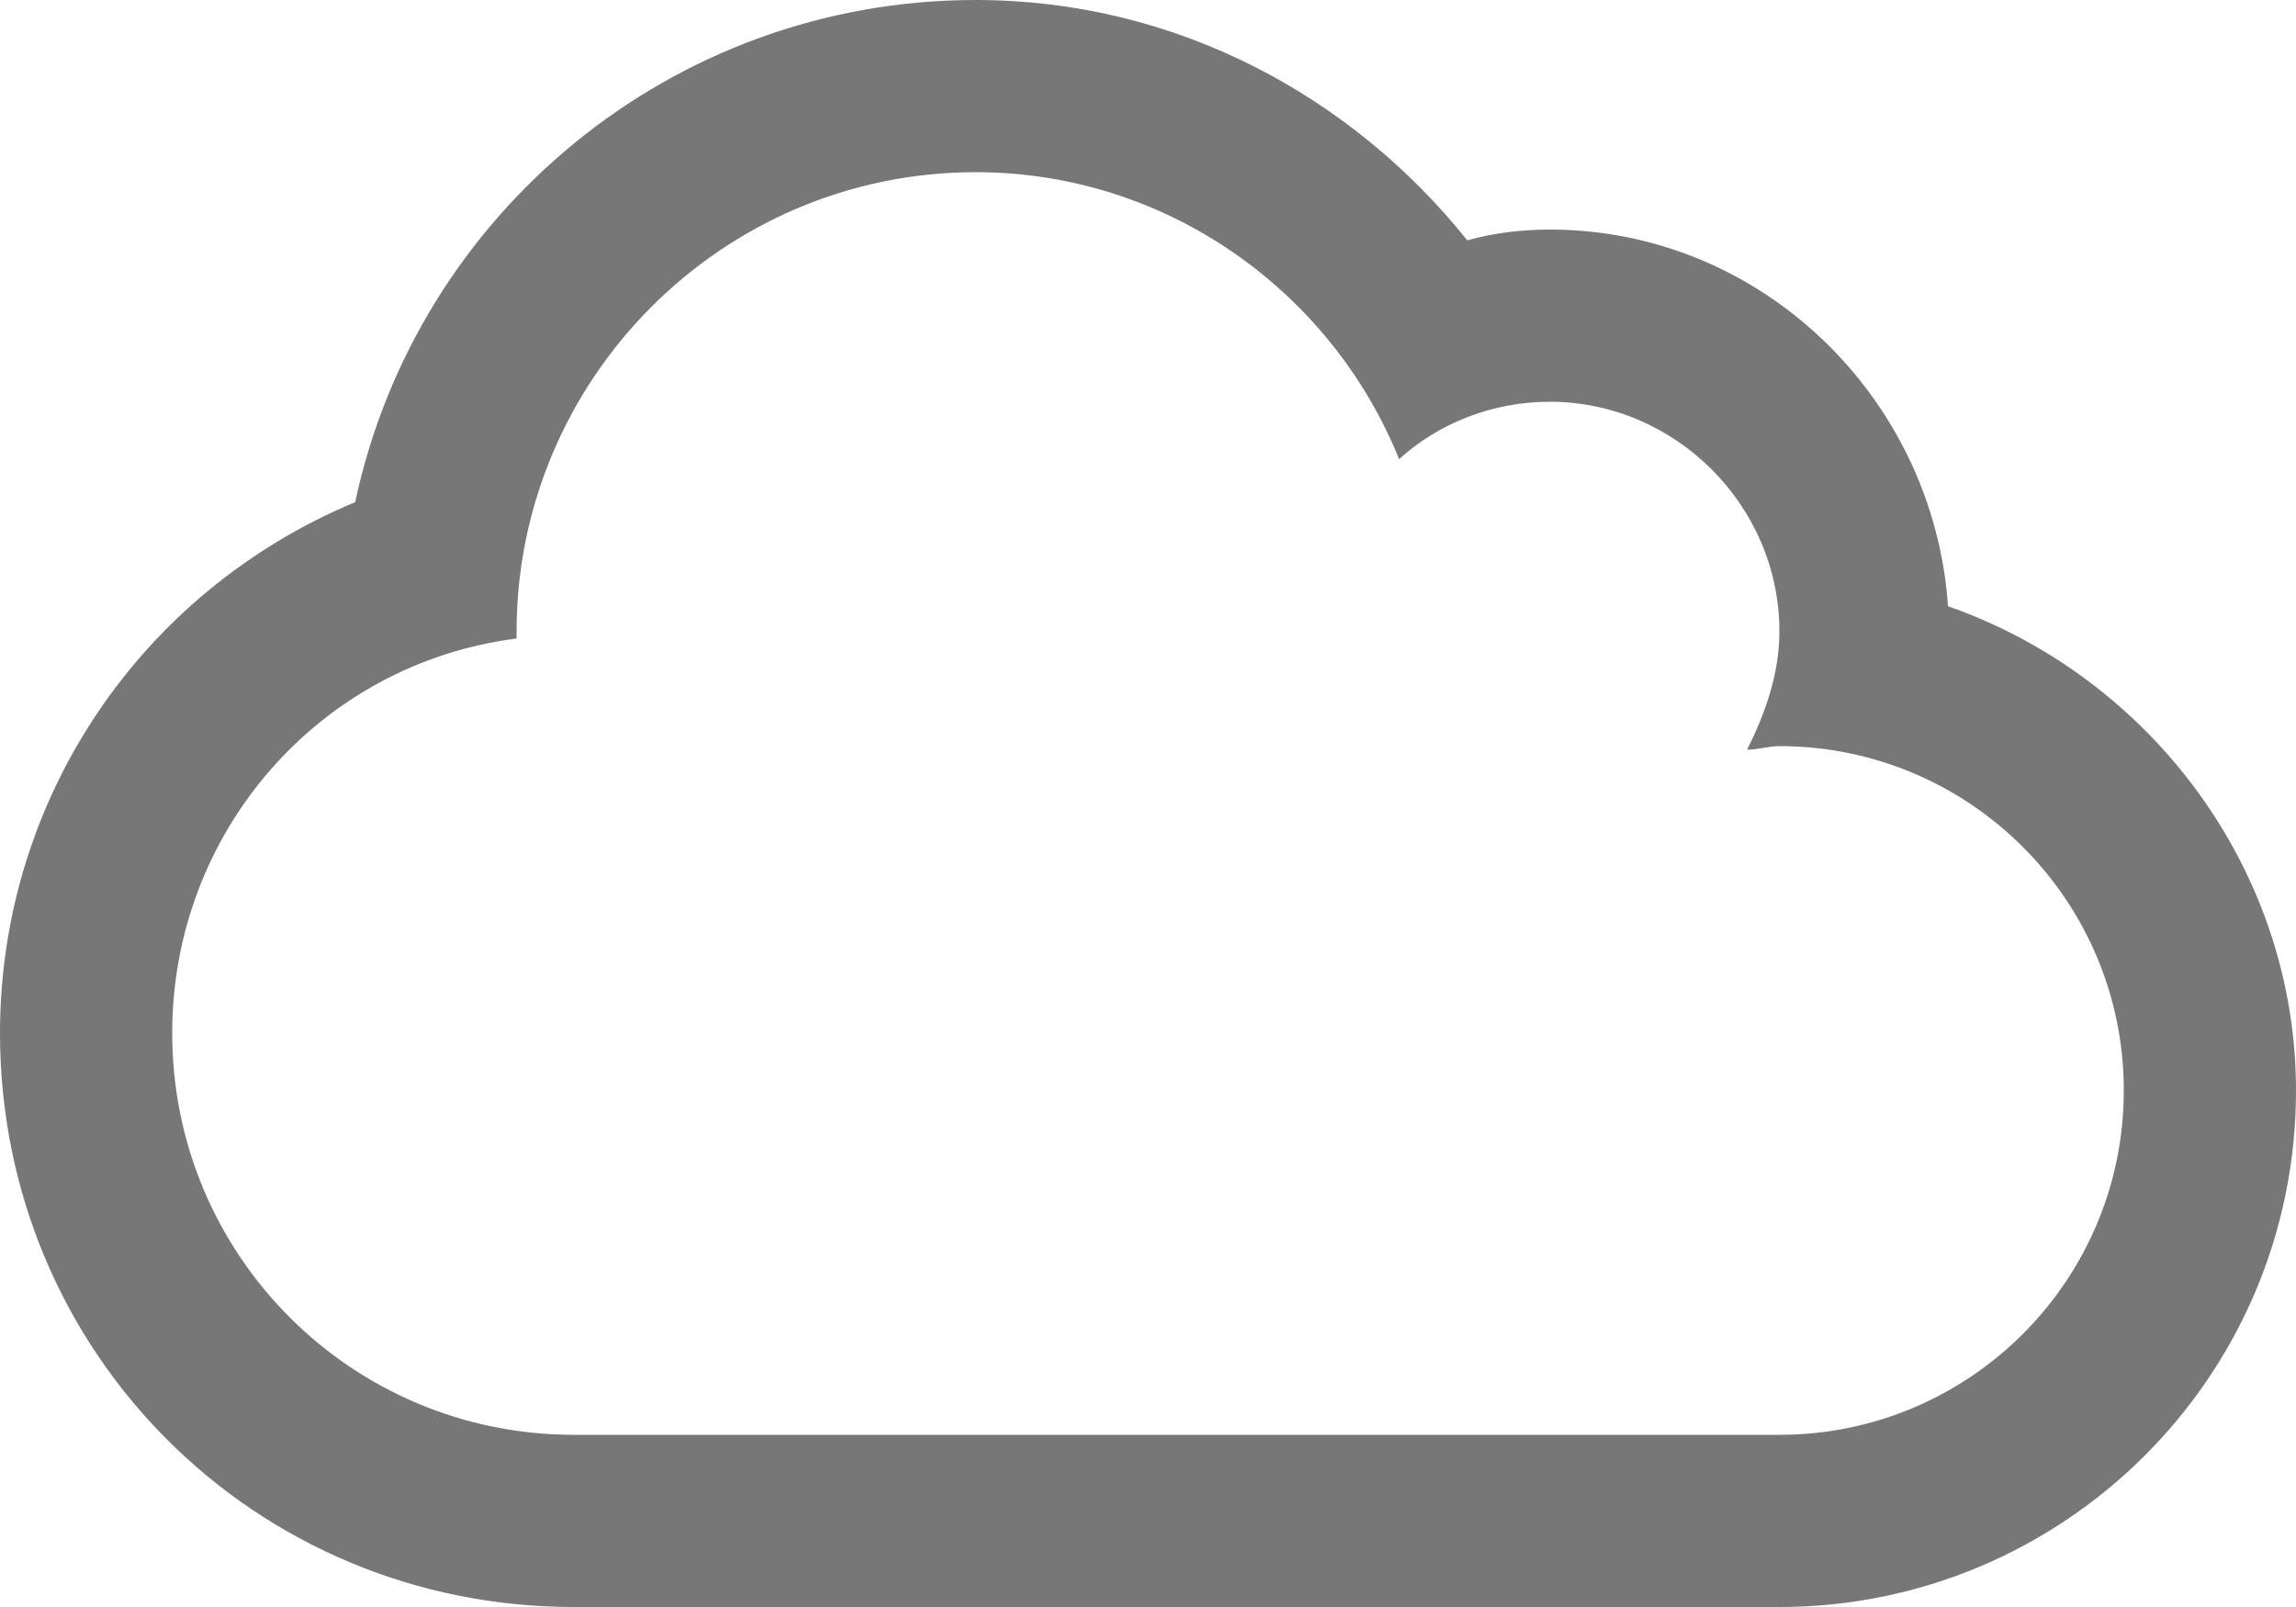
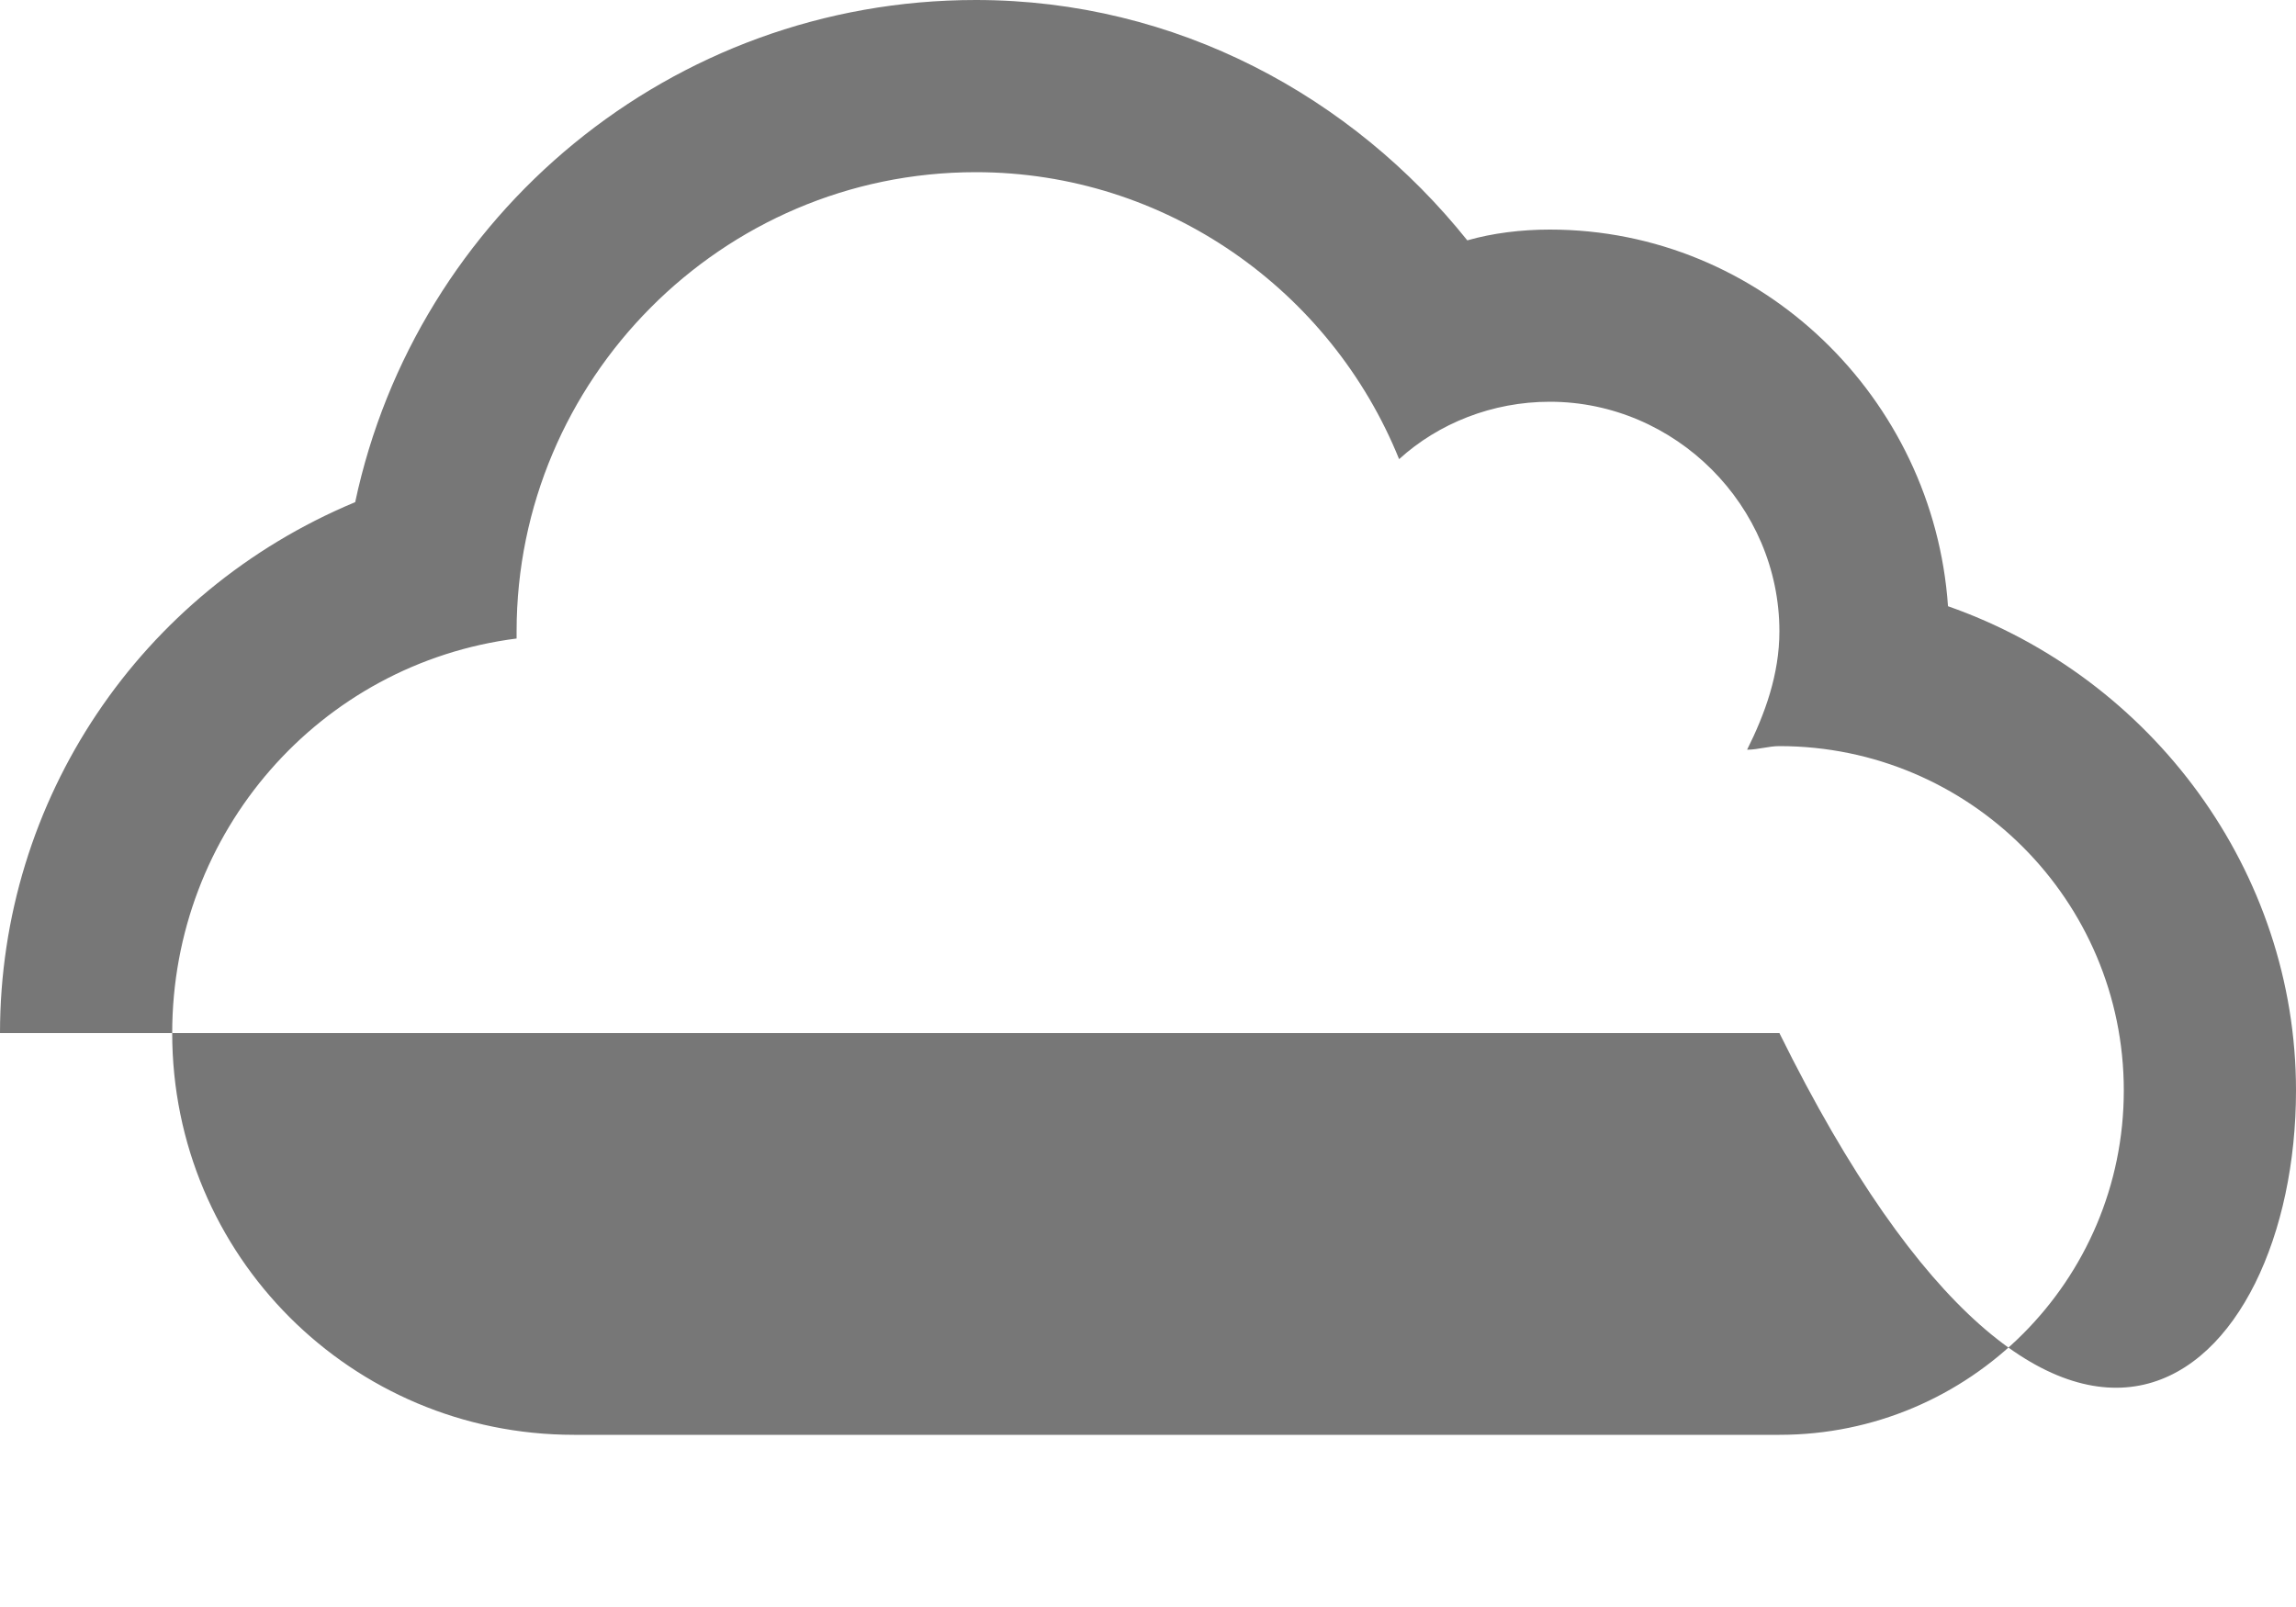
<svg xmlns="http://www.w3.org/2000/svg" width="30" height="21" viewBox="0 0 30 21" fill="none">
-   <path d="M25.453 7.922C25.266 5.203 23.016 3 20.25 3C19.875 3 19.5 3.047 19.172 3.141C17.672 1.266 15.375 0 12.75 0C8.766 0 5.438 2.812 4.641 6.562C1.828 7.734 0 10.453 0 13.5C0 17.672 3.328 21 7.5 21H23.25C26.953 21 30 18 30 14.25C30 11.391 28.125 8.859 25.453 7.922ZM23.25 18.75H7.5C4.594 18.75 2.25 16.406 2.25 13.5C2.25 10.875 4.172 8.672 6.75 8.344V8.25C6.75 4.969 9.422 2.25 12.75 2.25C15.234 2.25 17.391 3.797 18.281 6C18.797 5.531 19.5 5.25 20.25 5.25C21.891 5.25 23.25 6.609 23.25 8.25C23.25 8.812 23.062 9.328 22.828 9.797C22.969 9.797 23.109 9.75 23.25 9.75C25.734 9.75 27.75 11.766 27.75 14.25C27.75 16.734 25.734 18.75 23.25 18.75Z" fill="#777777" />
+   <path d="M25.453 7.922C25.266 5.203 23.016 3 20.25 3C19.875 3 19.5 3.047 19.172 3.141C17.672 1.266 15.375 0 12.75 0C8.766 0 5.438 2.812 4.641 6.562C1.828 7.734 0 10.453 0 13.5H23.25C26.953 21 30 18 30 14.25C30 11.391 28.125 8.859 25.453 7.922ZM23.25 18.75H7.5C4.594 18.75 2.25 16.406 2.25 13.5C2.25 10.875 4.172 8.672 6.75 8.344V8.25C6.75 4.969 9.422 2.25 12.75 2.25C15.234 2.25 17.391 3.797 18.281 6C18.797 5.531 19.5 5.25 20.25 5.25C21.891 5.25 23.25 6.609 23.25 8.25C23.25 8.812 23.062 9.328 22.828 9.797C22.969 9.797 23.109 9.75 23.25 9.75C25.734 9.75 27.75 11.766 27.75 14.25C27.75 16.734 25.734 18.75 23.25 18.75Z" fill="#777777" />
</svg>